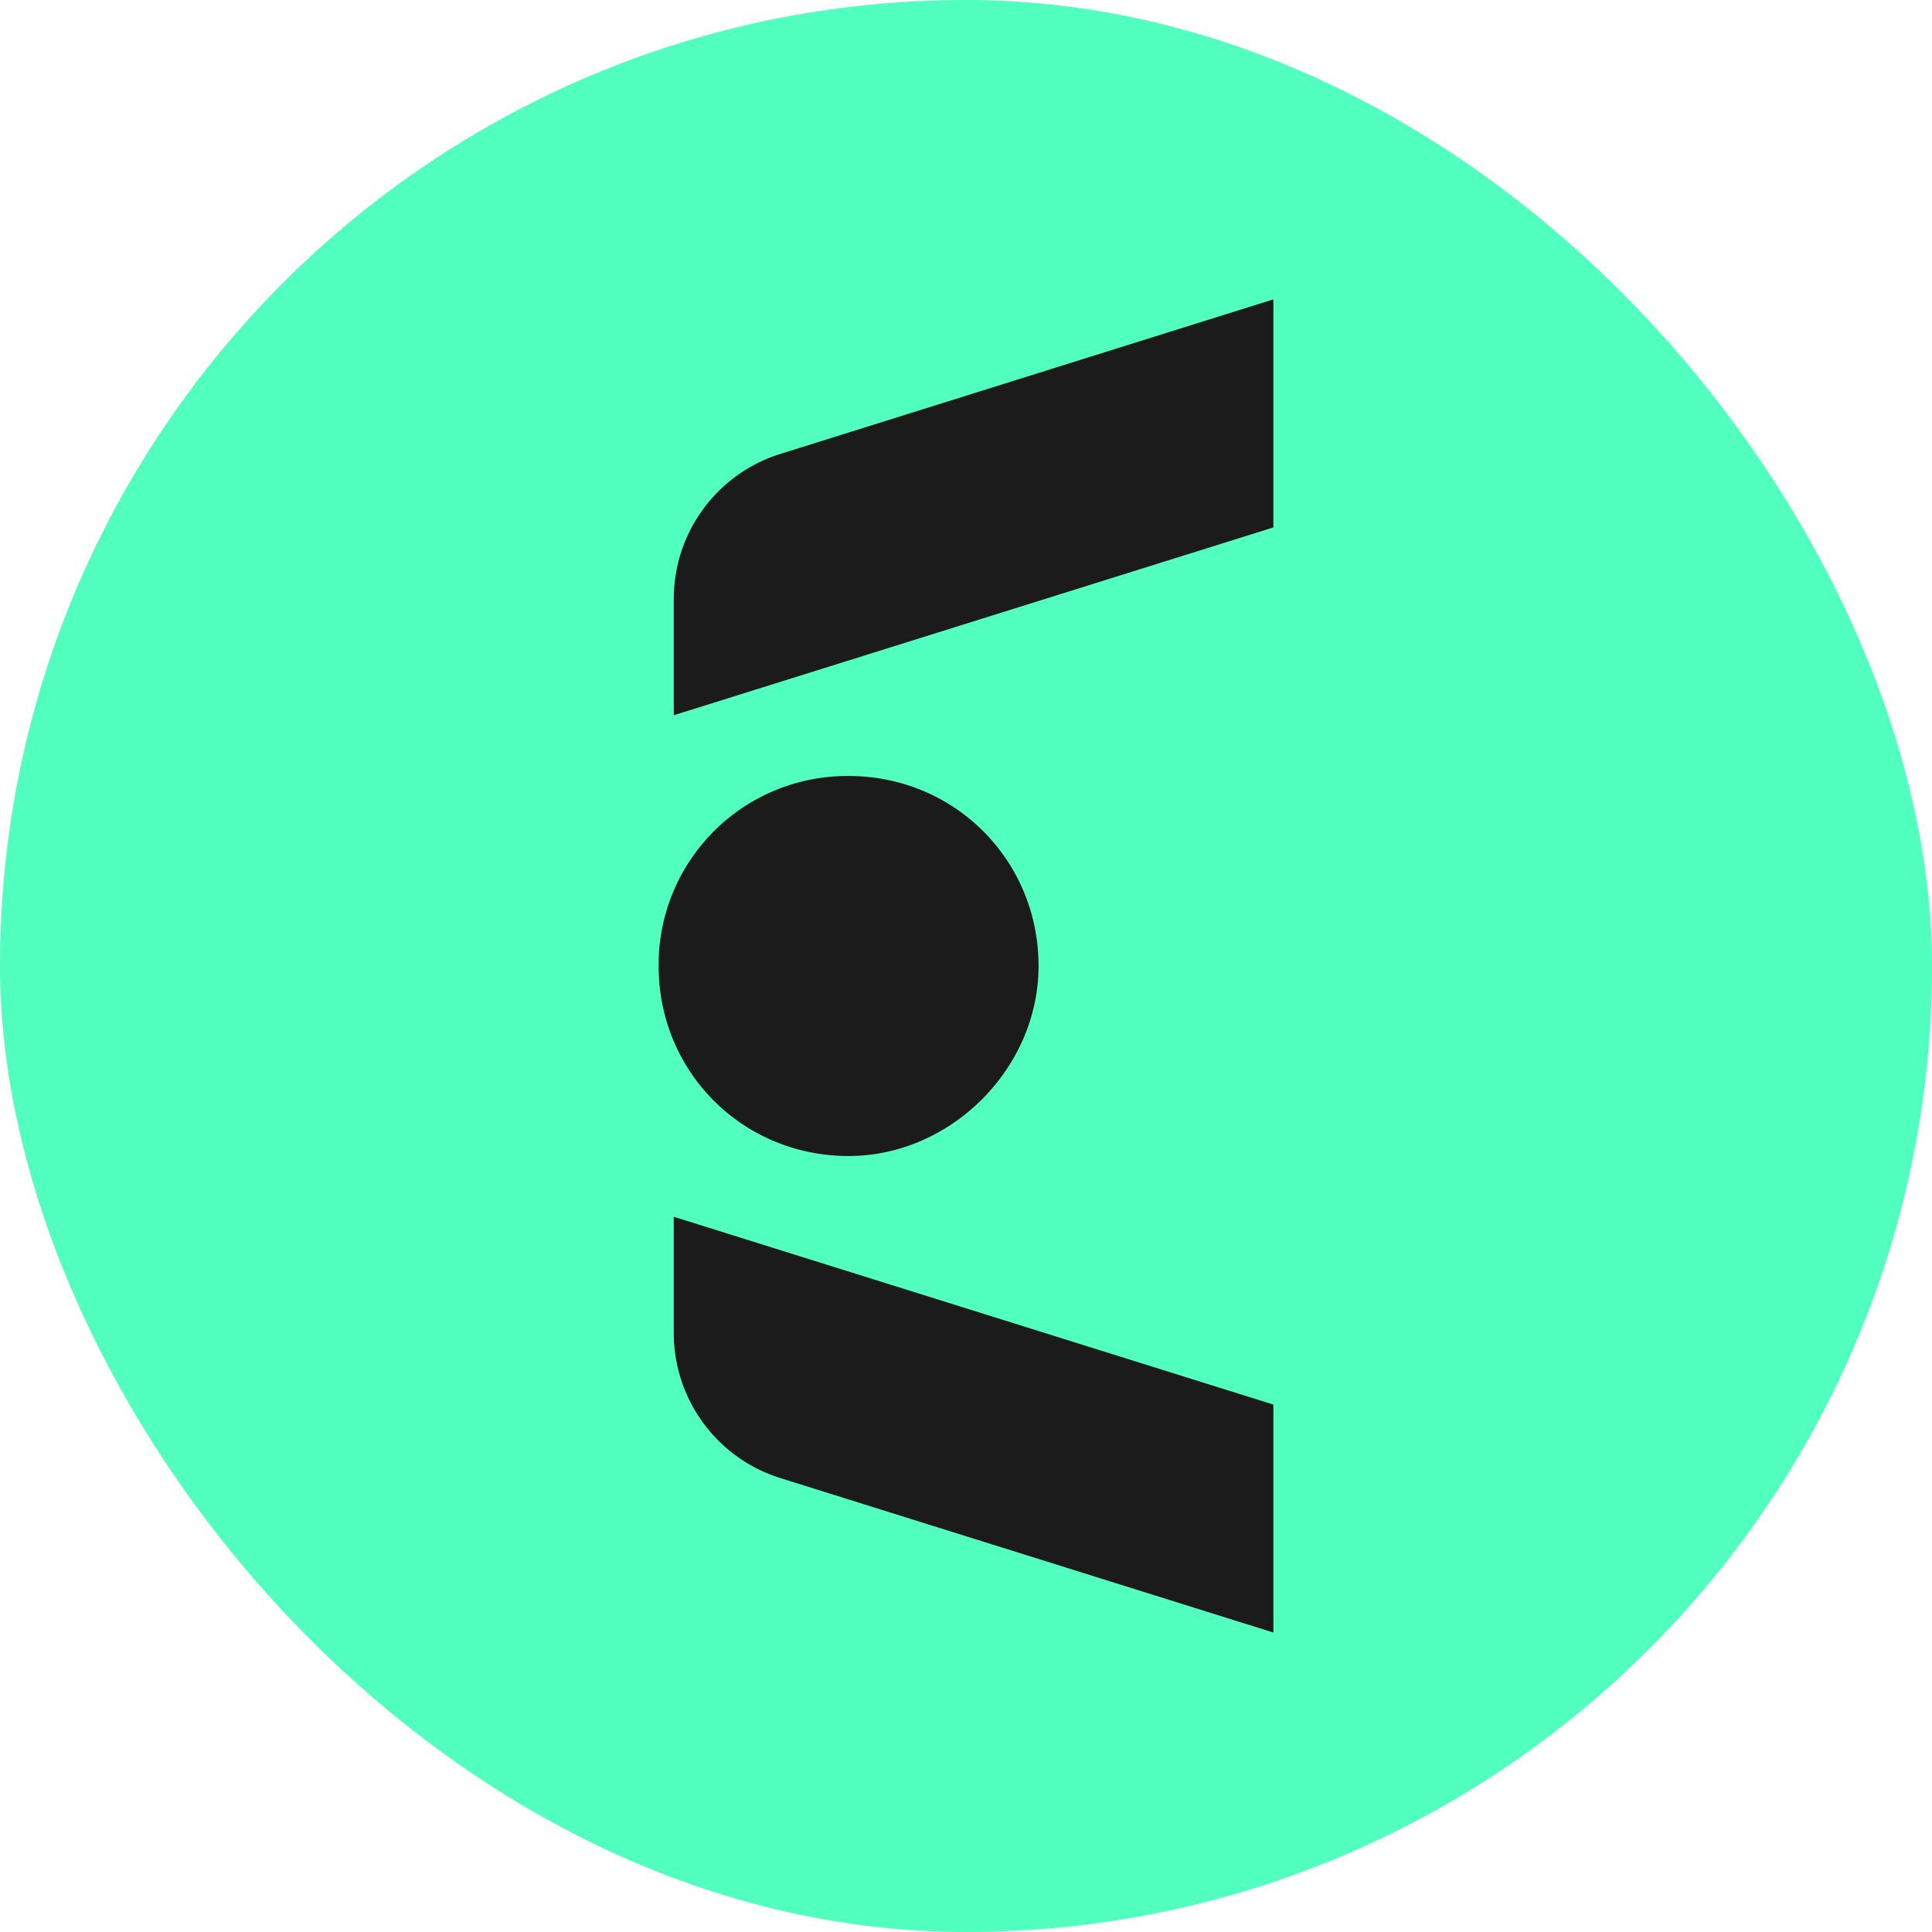
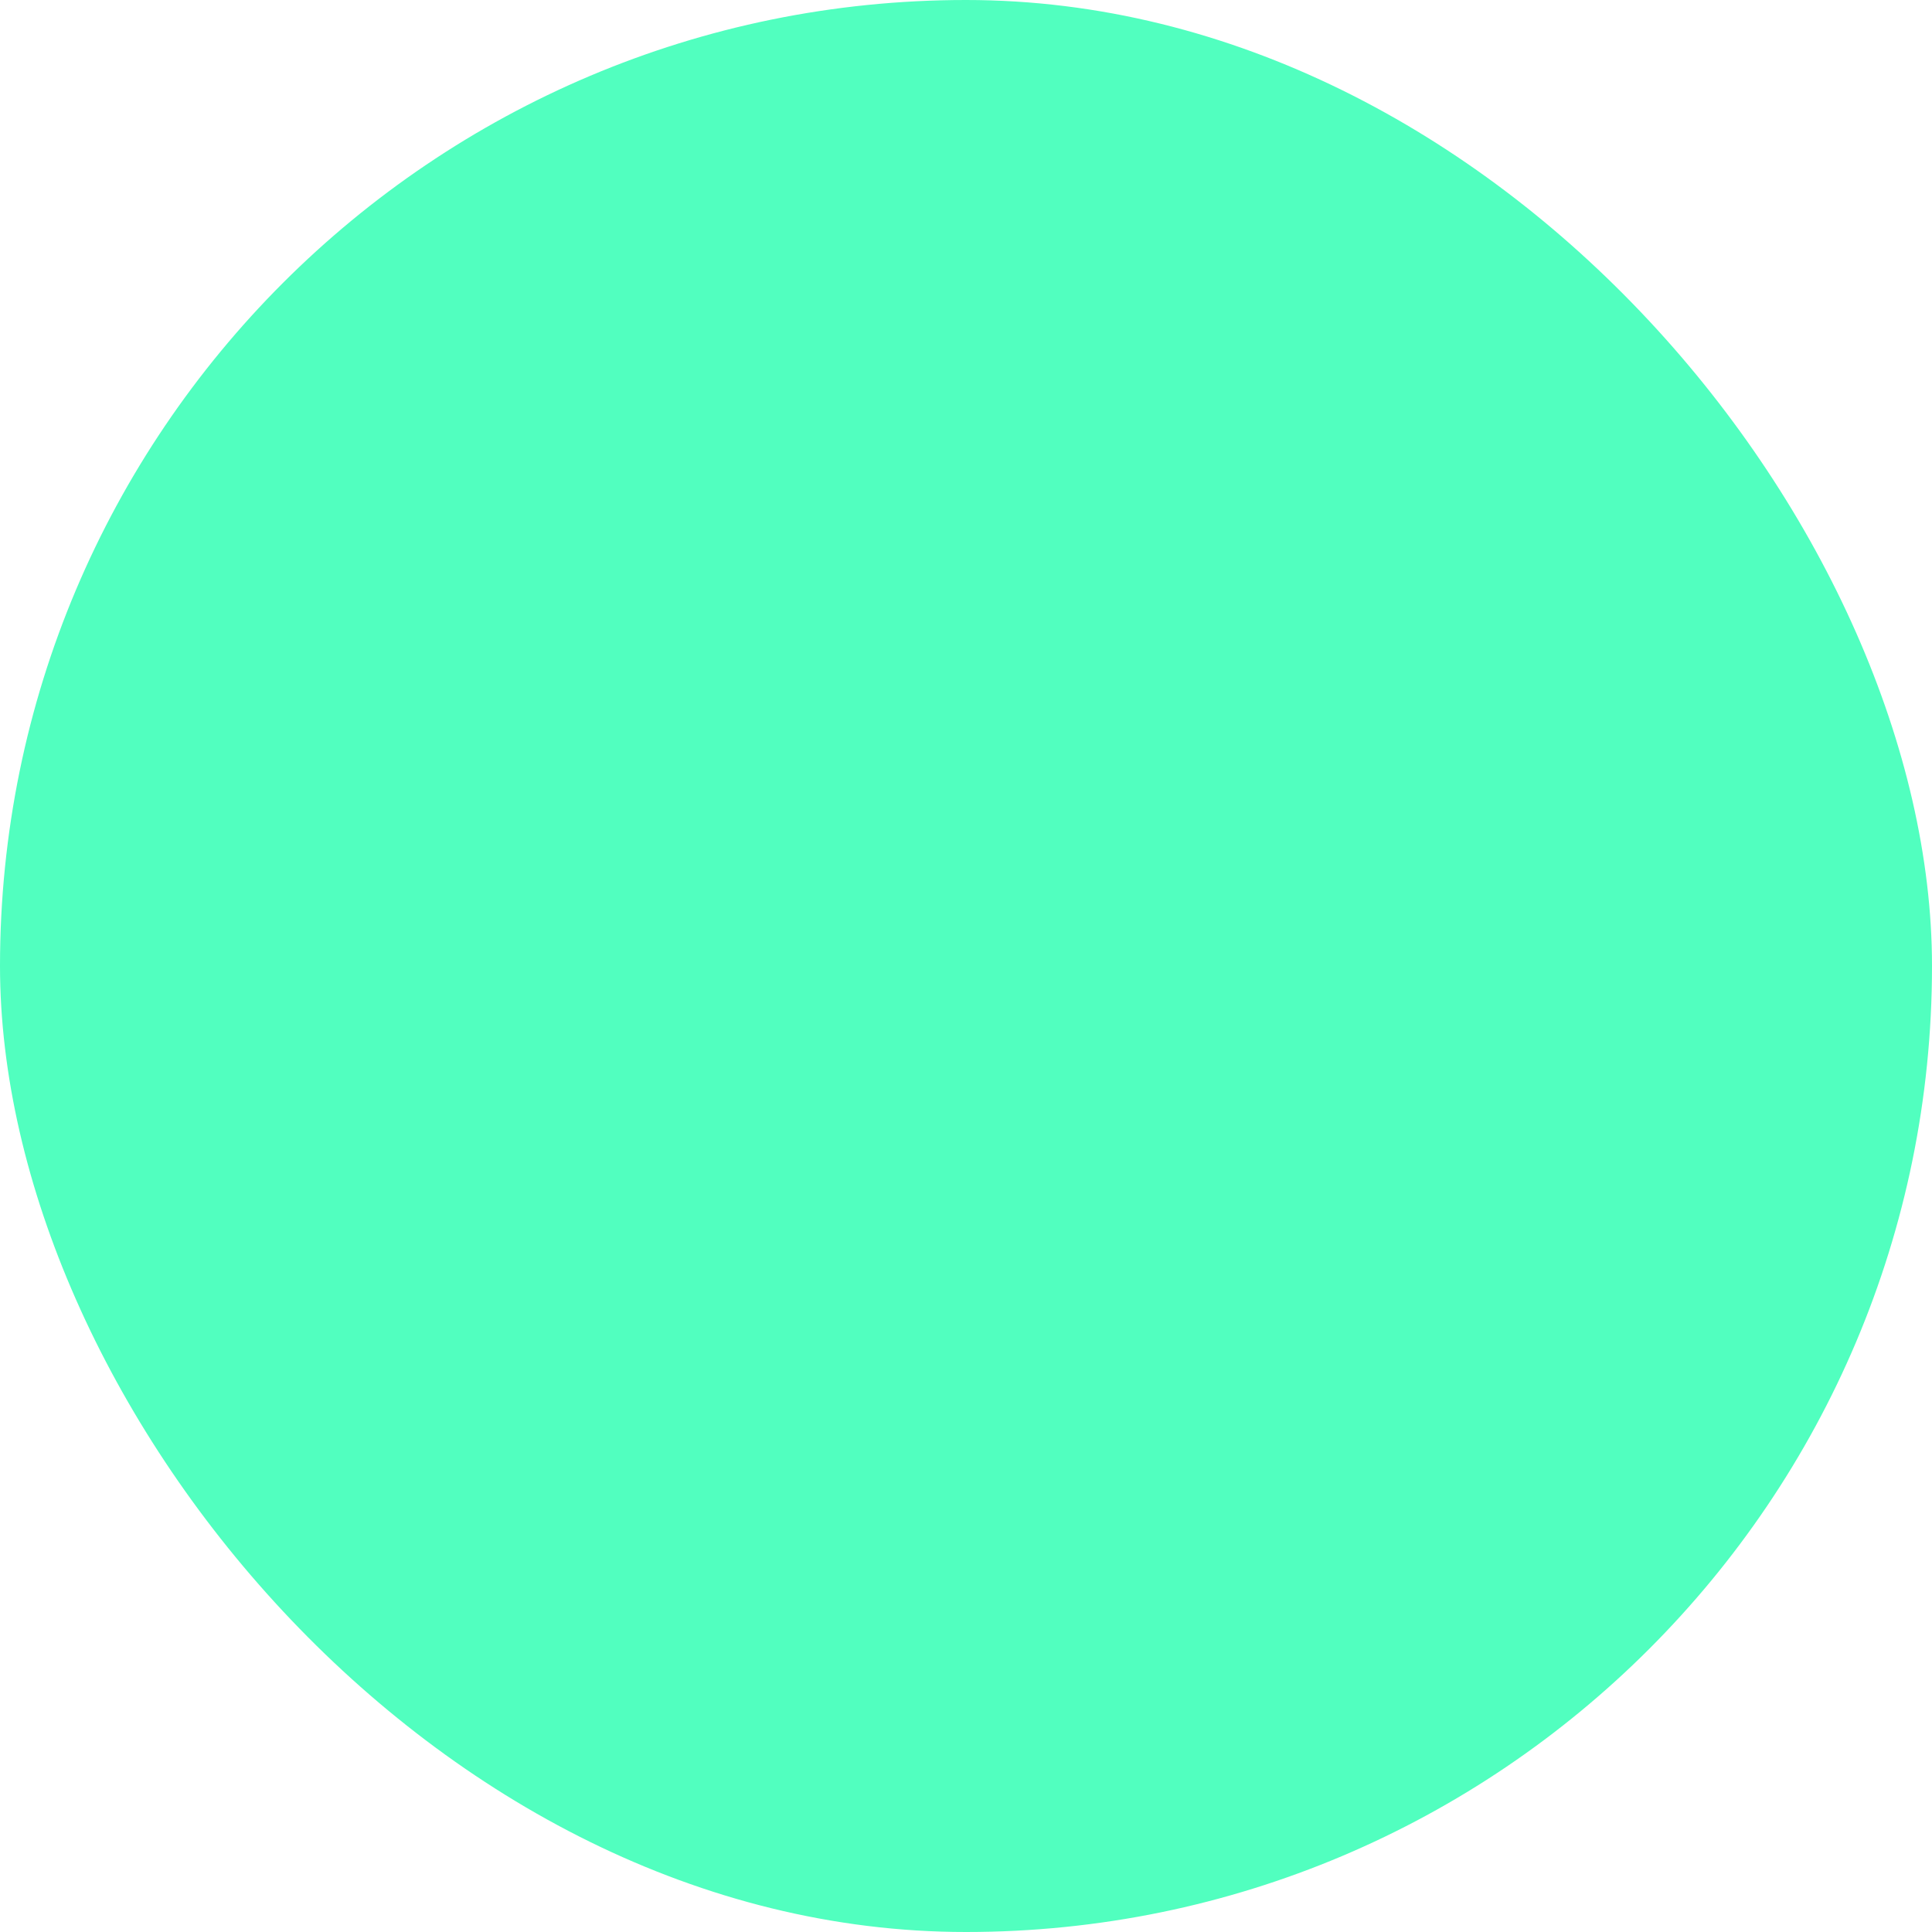
<svg xmlns="http://www.w3.org/2000/svg" width="200" height="200" fill="none" viewBox="0 0 200 200">
  <rect width="200" height="200" fill="#51FFBF" rx="100" />
-   <path fill="#1B1B1B" fill-rule="evenodd" d="m69.75 125.96 62.07 19.44V169l-51.04-15.99A15.73 15.73 0 0 1 69.75 138v-12.04Zm62.07-71.36L69.75 74.04V62c0-6.88 4.47-12.96 11.03-15.01l51.04-16v23.6ZM107.51 100c0-10.97-8.7-19.67-19.67-19.67A19.53 19.53 0 0 0 68.18 100c0 10.97 8.7 19.67 19.66 19.67 10.6 0 19.67-9.08 19.67-19.67Z" clip-rule="evenodd" />
</svg>